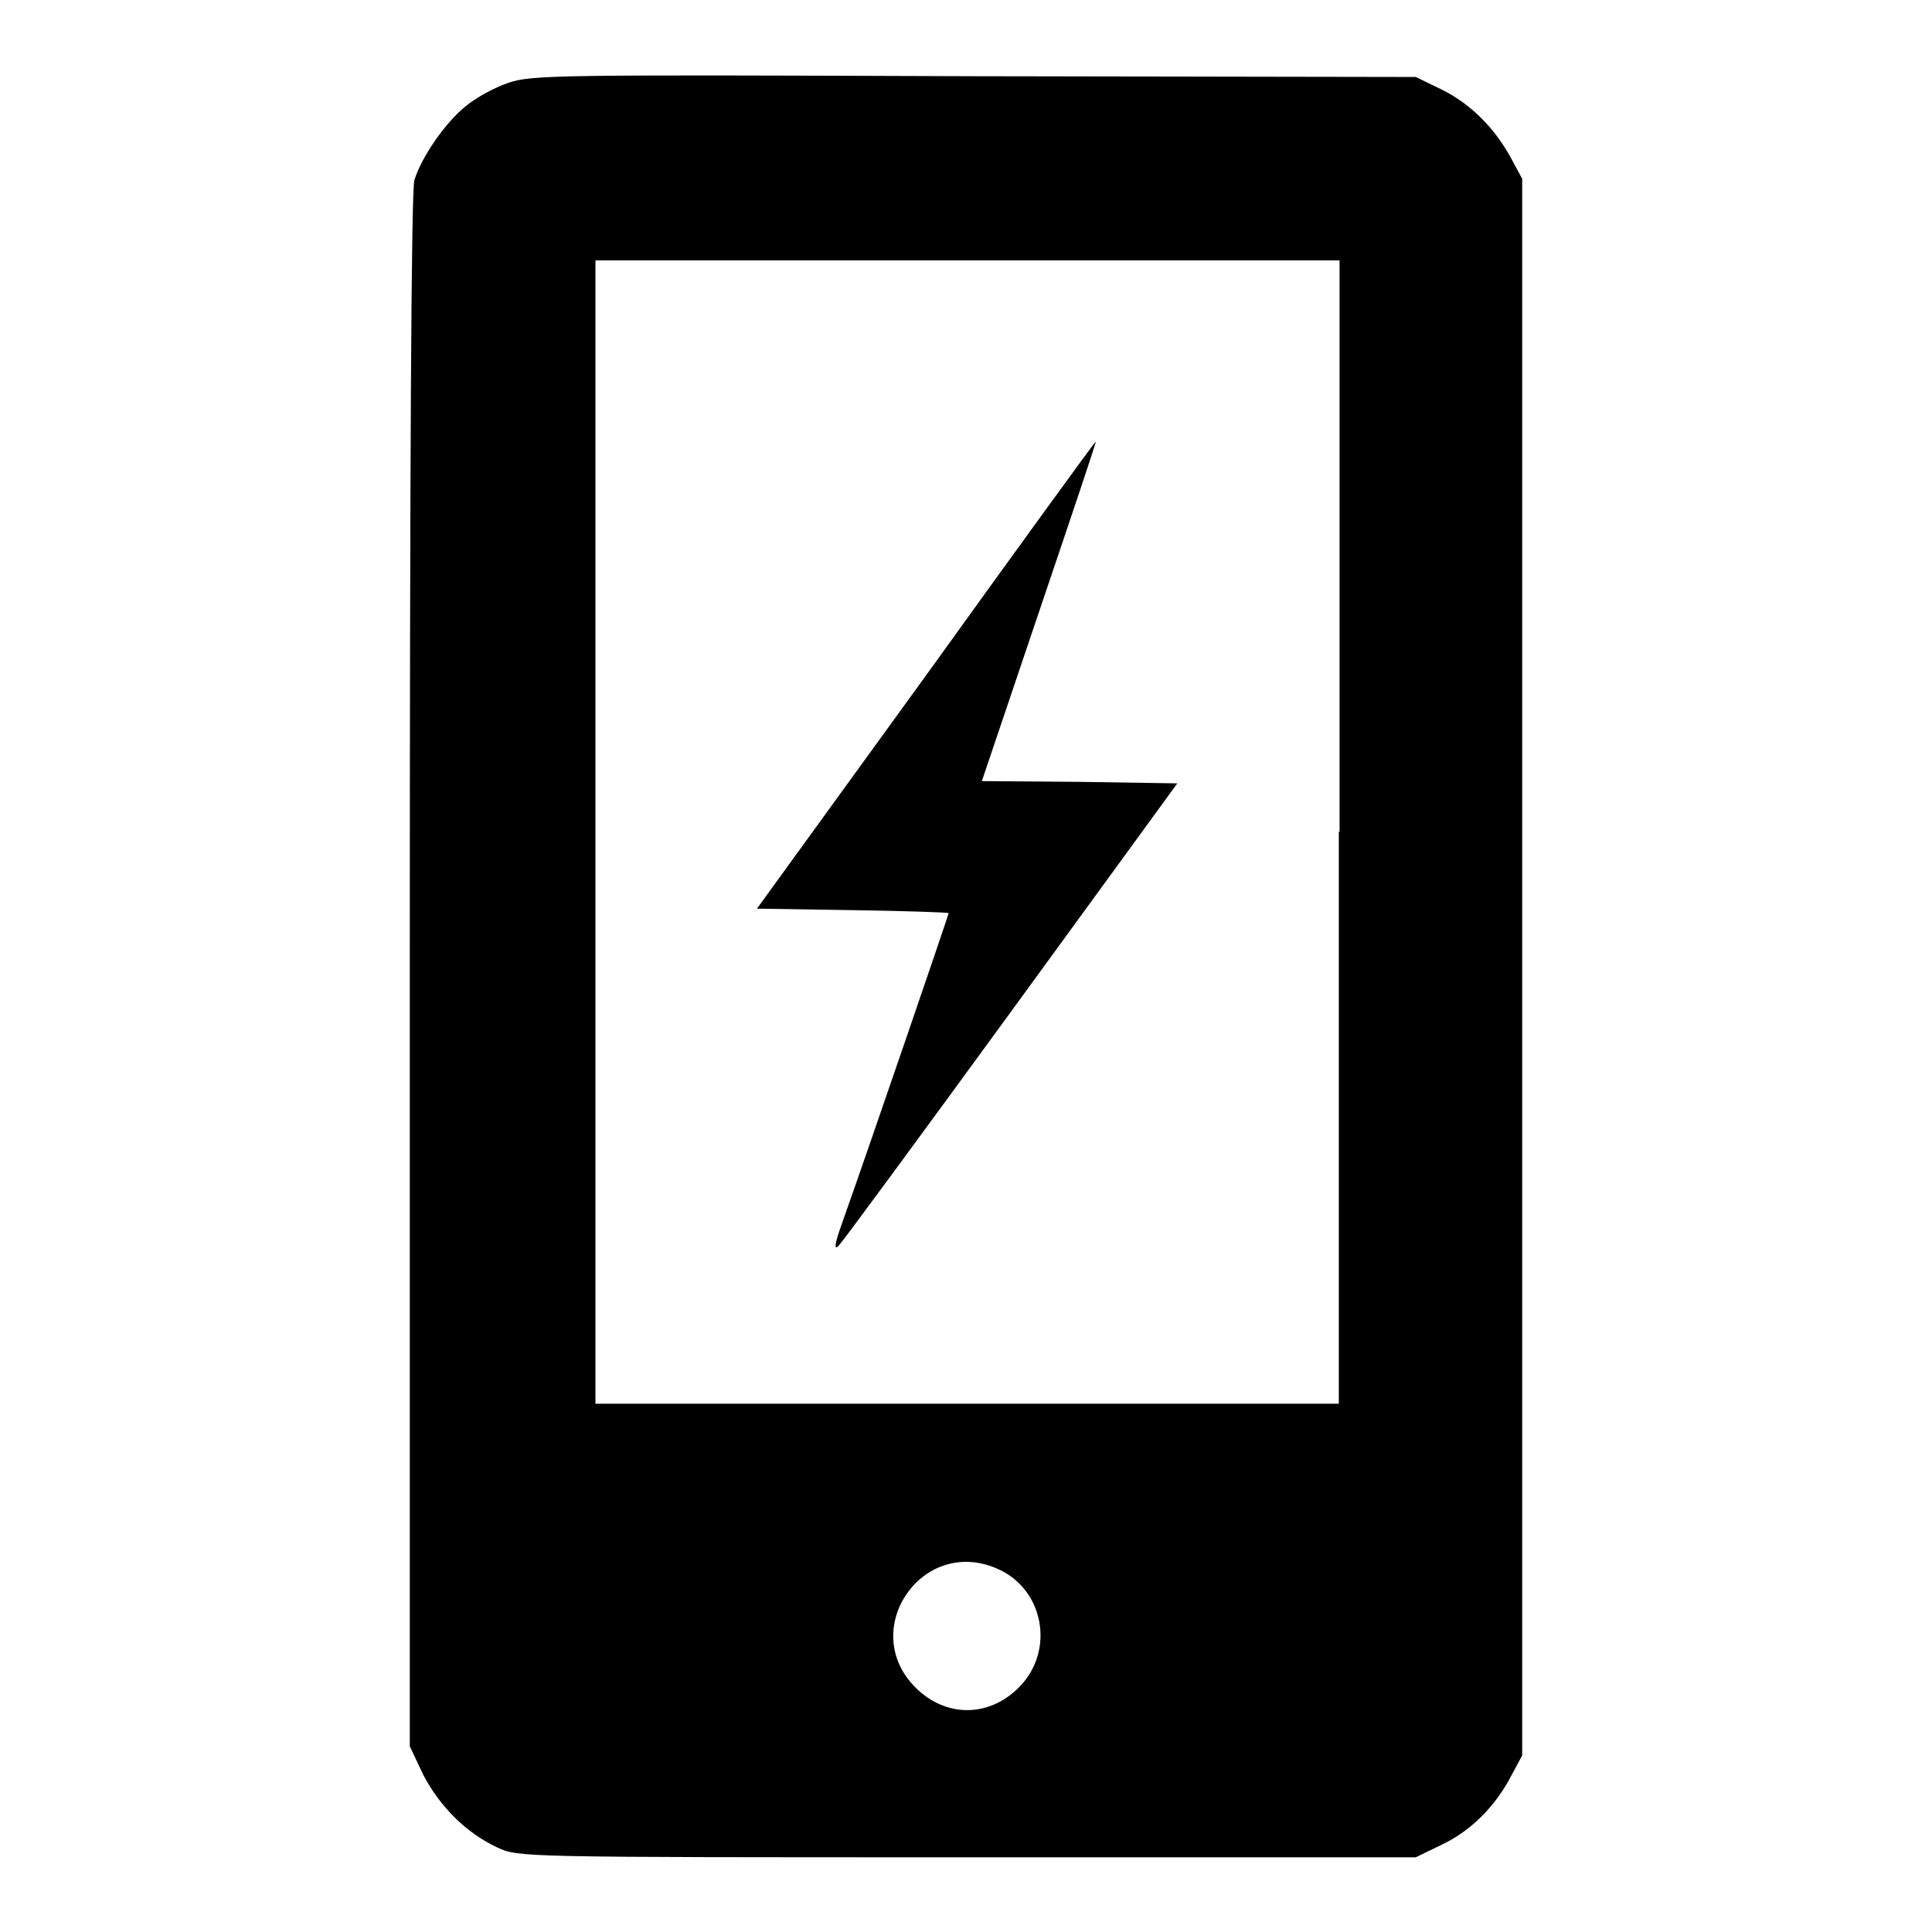
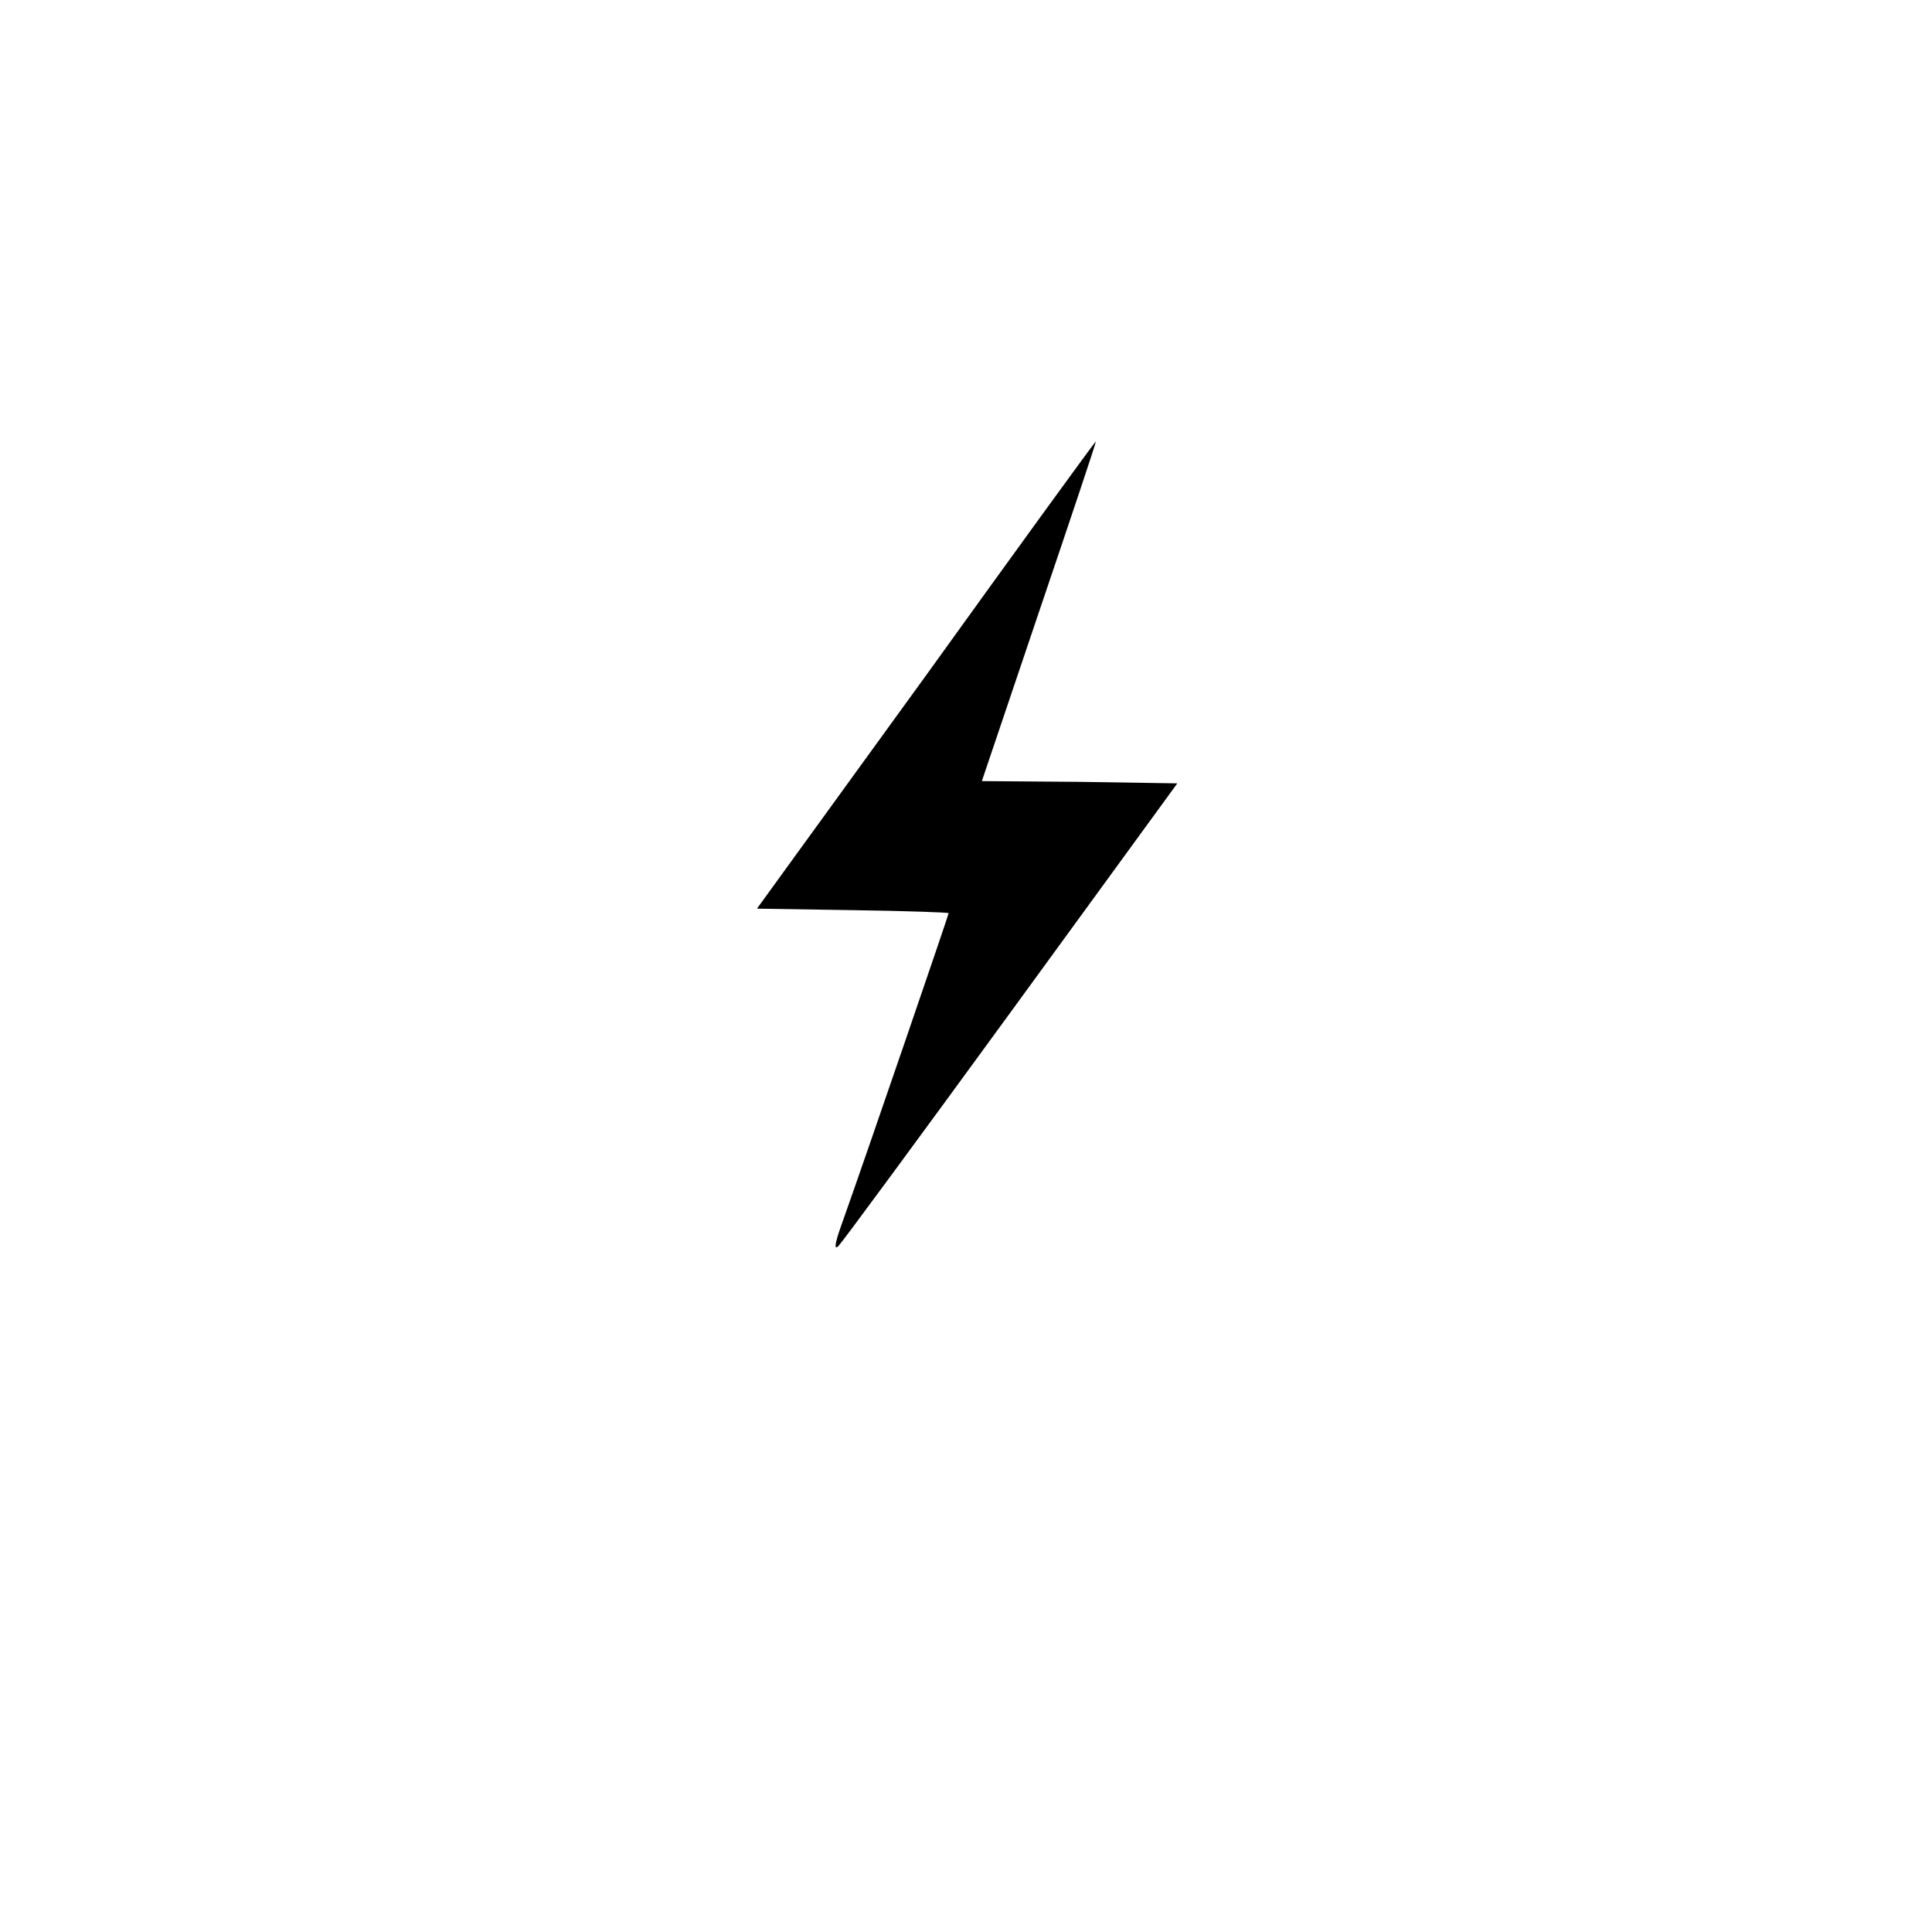
<svg xmlns="http://www.w3.org/2000/svg" version="1.1" x="0px" y="0px" viewBox="0 0 256 256" enable-background="new 0 0 256 256" xml:space="preserve">
  <g>
    <g>
      <g>
-         <path fill="#000000" d="M67.3,11c-1.8,0.6-4.3,2-5.5,3c-2.8,2.2-6,6.9-6.9,9.9c-0.4,1.5-0.6,36.9-0.6,104.9v102.6l1.8,3.8c2.2,4.2,5.7,7.7,9.8,9.6c2.8,1.3,2.8,1.3,62.3,1.3h59.4l3.5-1.7c3.8-1.8,7.1-5.1,9.2-9.2l1.4-2.6V128.1V23.7l-1.4-2.6c-2.2-4.1-5.4-7.3-9.2-9.2l-3.5-1.7l-58.5-0.1C73.7,9.9,70.4,9.9,67.3,11z M177.4,110.2V186h-49.3H78.9v-75.7V34.5h49.3h49.3V110.2z M132,207.8c6.3,2.6,7.9,10.9,3,15.8c-4,4-9.7,4-13.7,0C113.7,216,122.1,203.6,132,207.8z" />
        <path fill="#000000" d="M122.7,89.5l-22.4,30.9l12.7,0.2c7,0.1,12.7,0.3,12.7,0.4c0,0.2-10.4,30.6-14.2,41.3c-0.9,2.5-1,3.4-0.4,2.8c0.5-0.5,10.8-14.5,22.9-31.1l22-30.2l-12.9-0.2l-13-0.1l7.6-22.5c4.2-12.4,7.6-22.5,7.5-22.5C145.1,58.5,135,72.4,122.7,89.5z" />
      </g>
    </g>
  </g>
</svg>